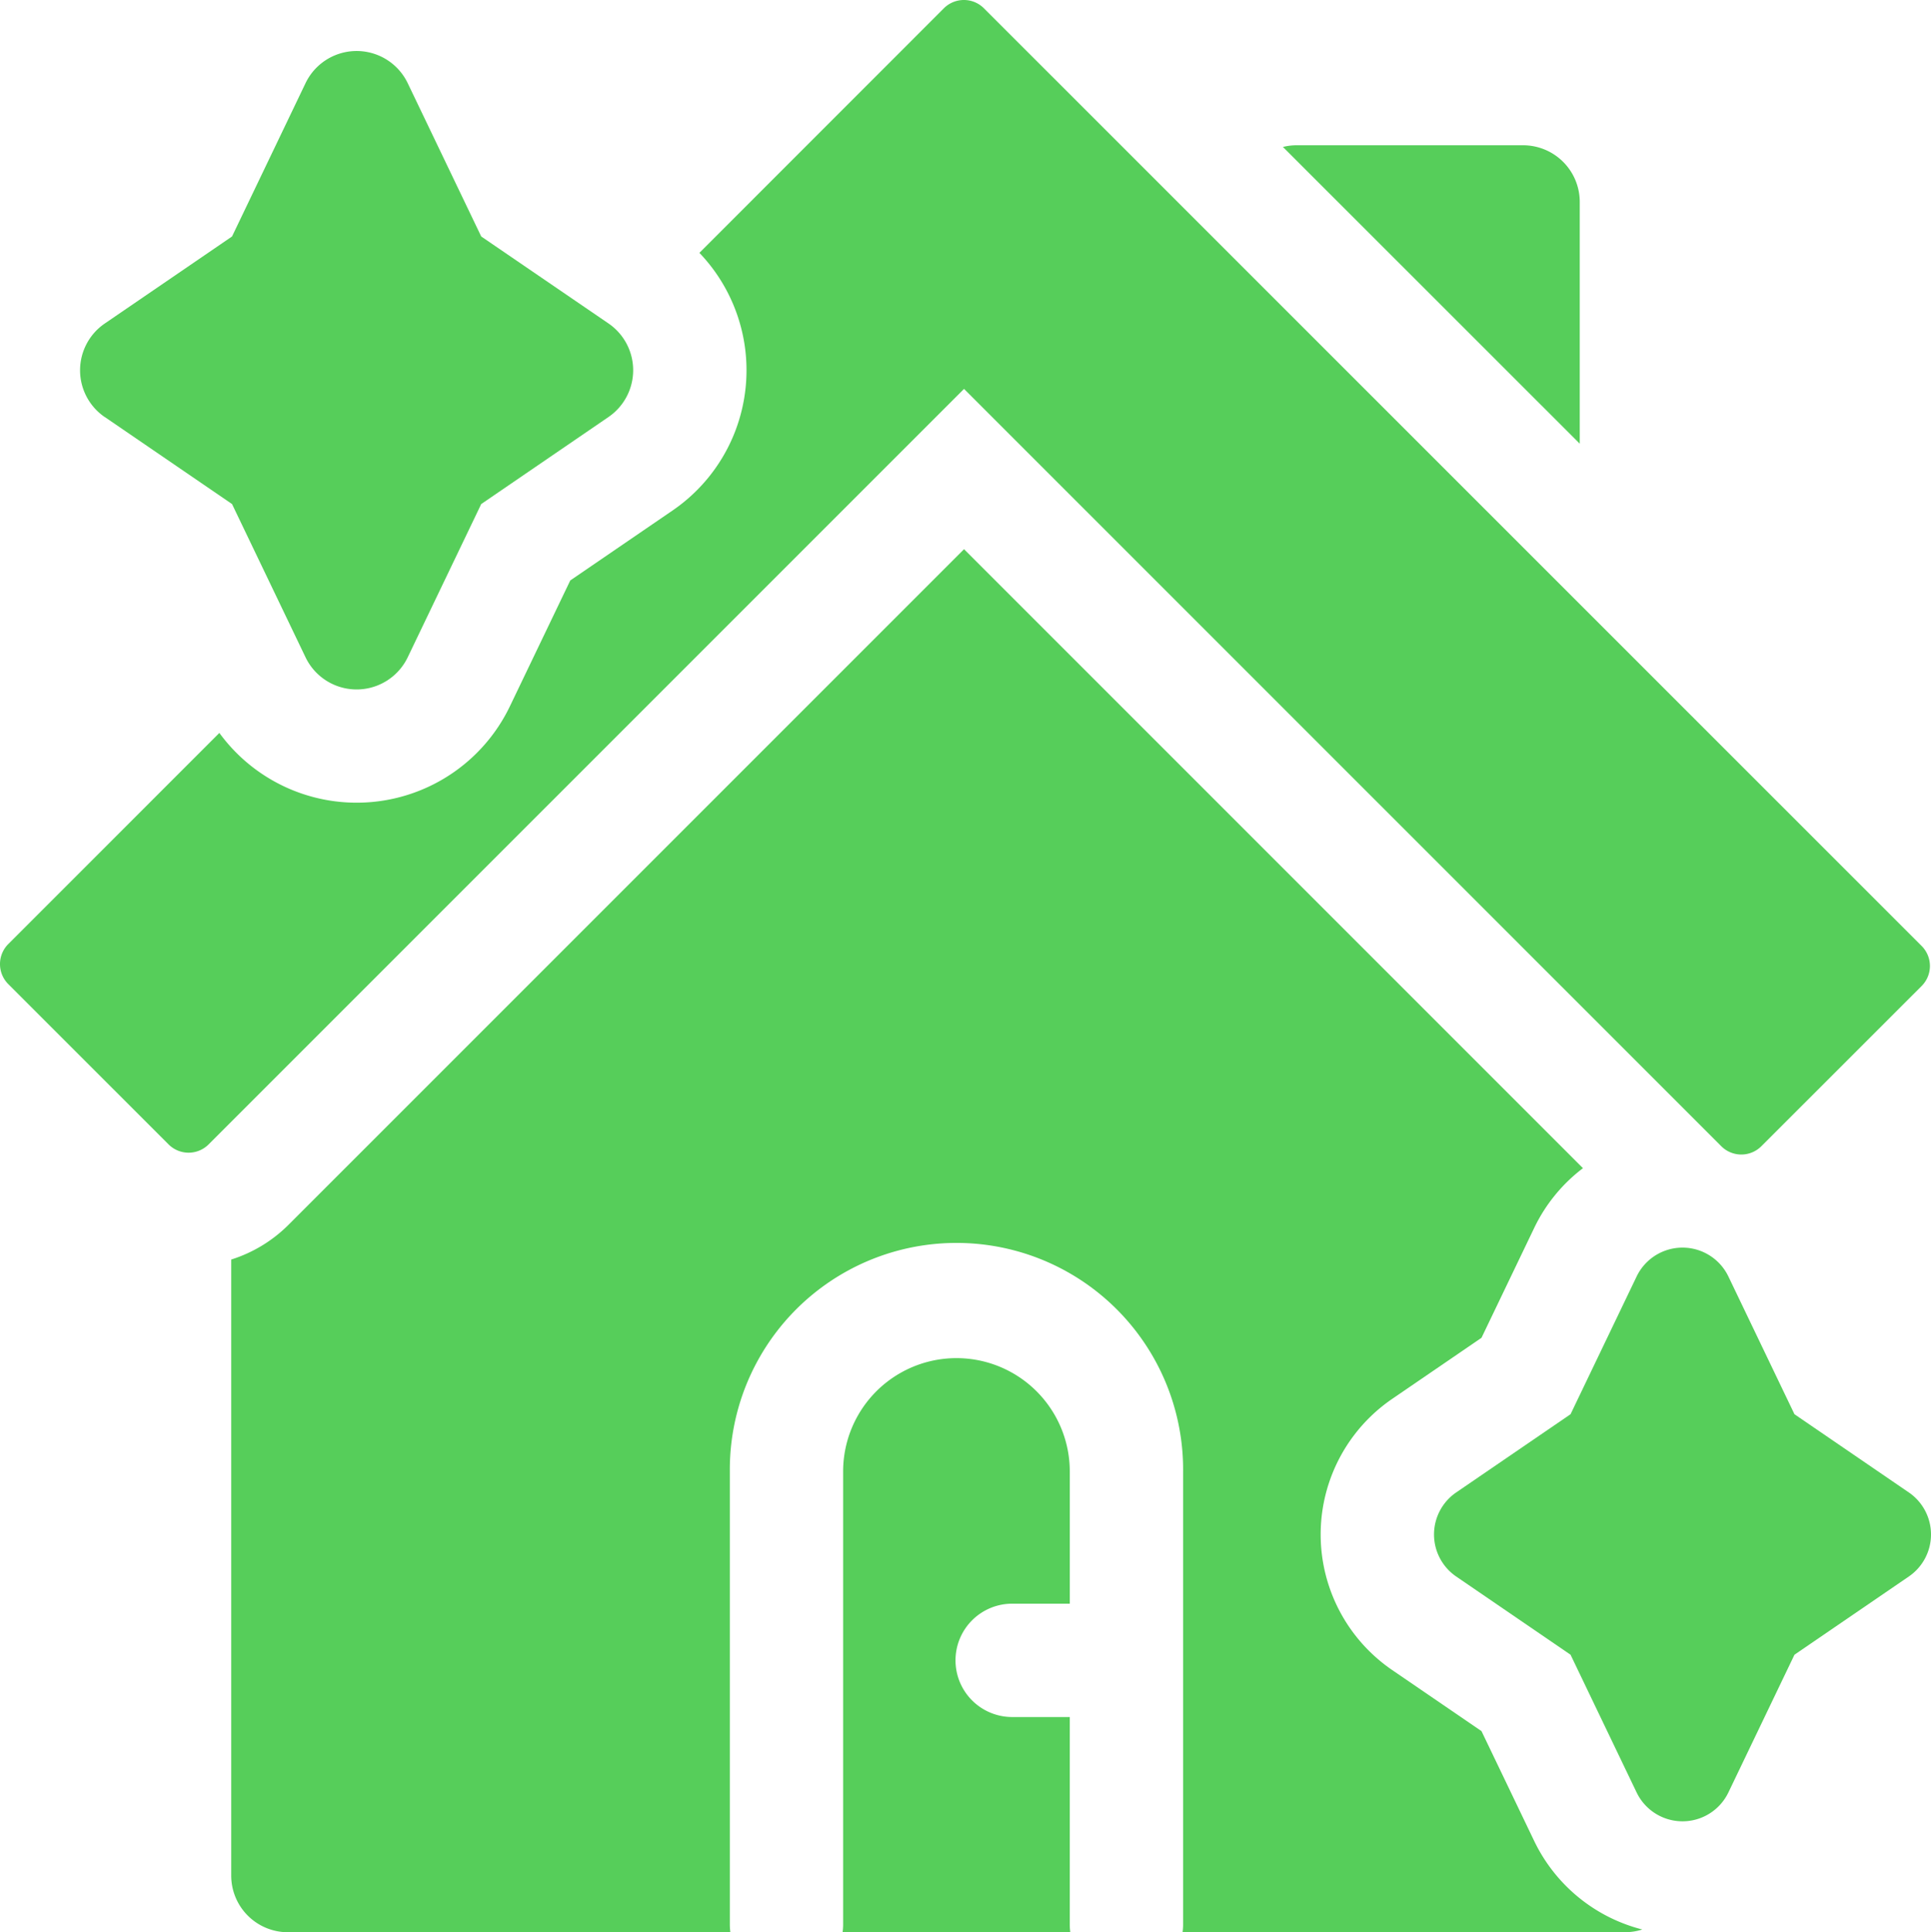
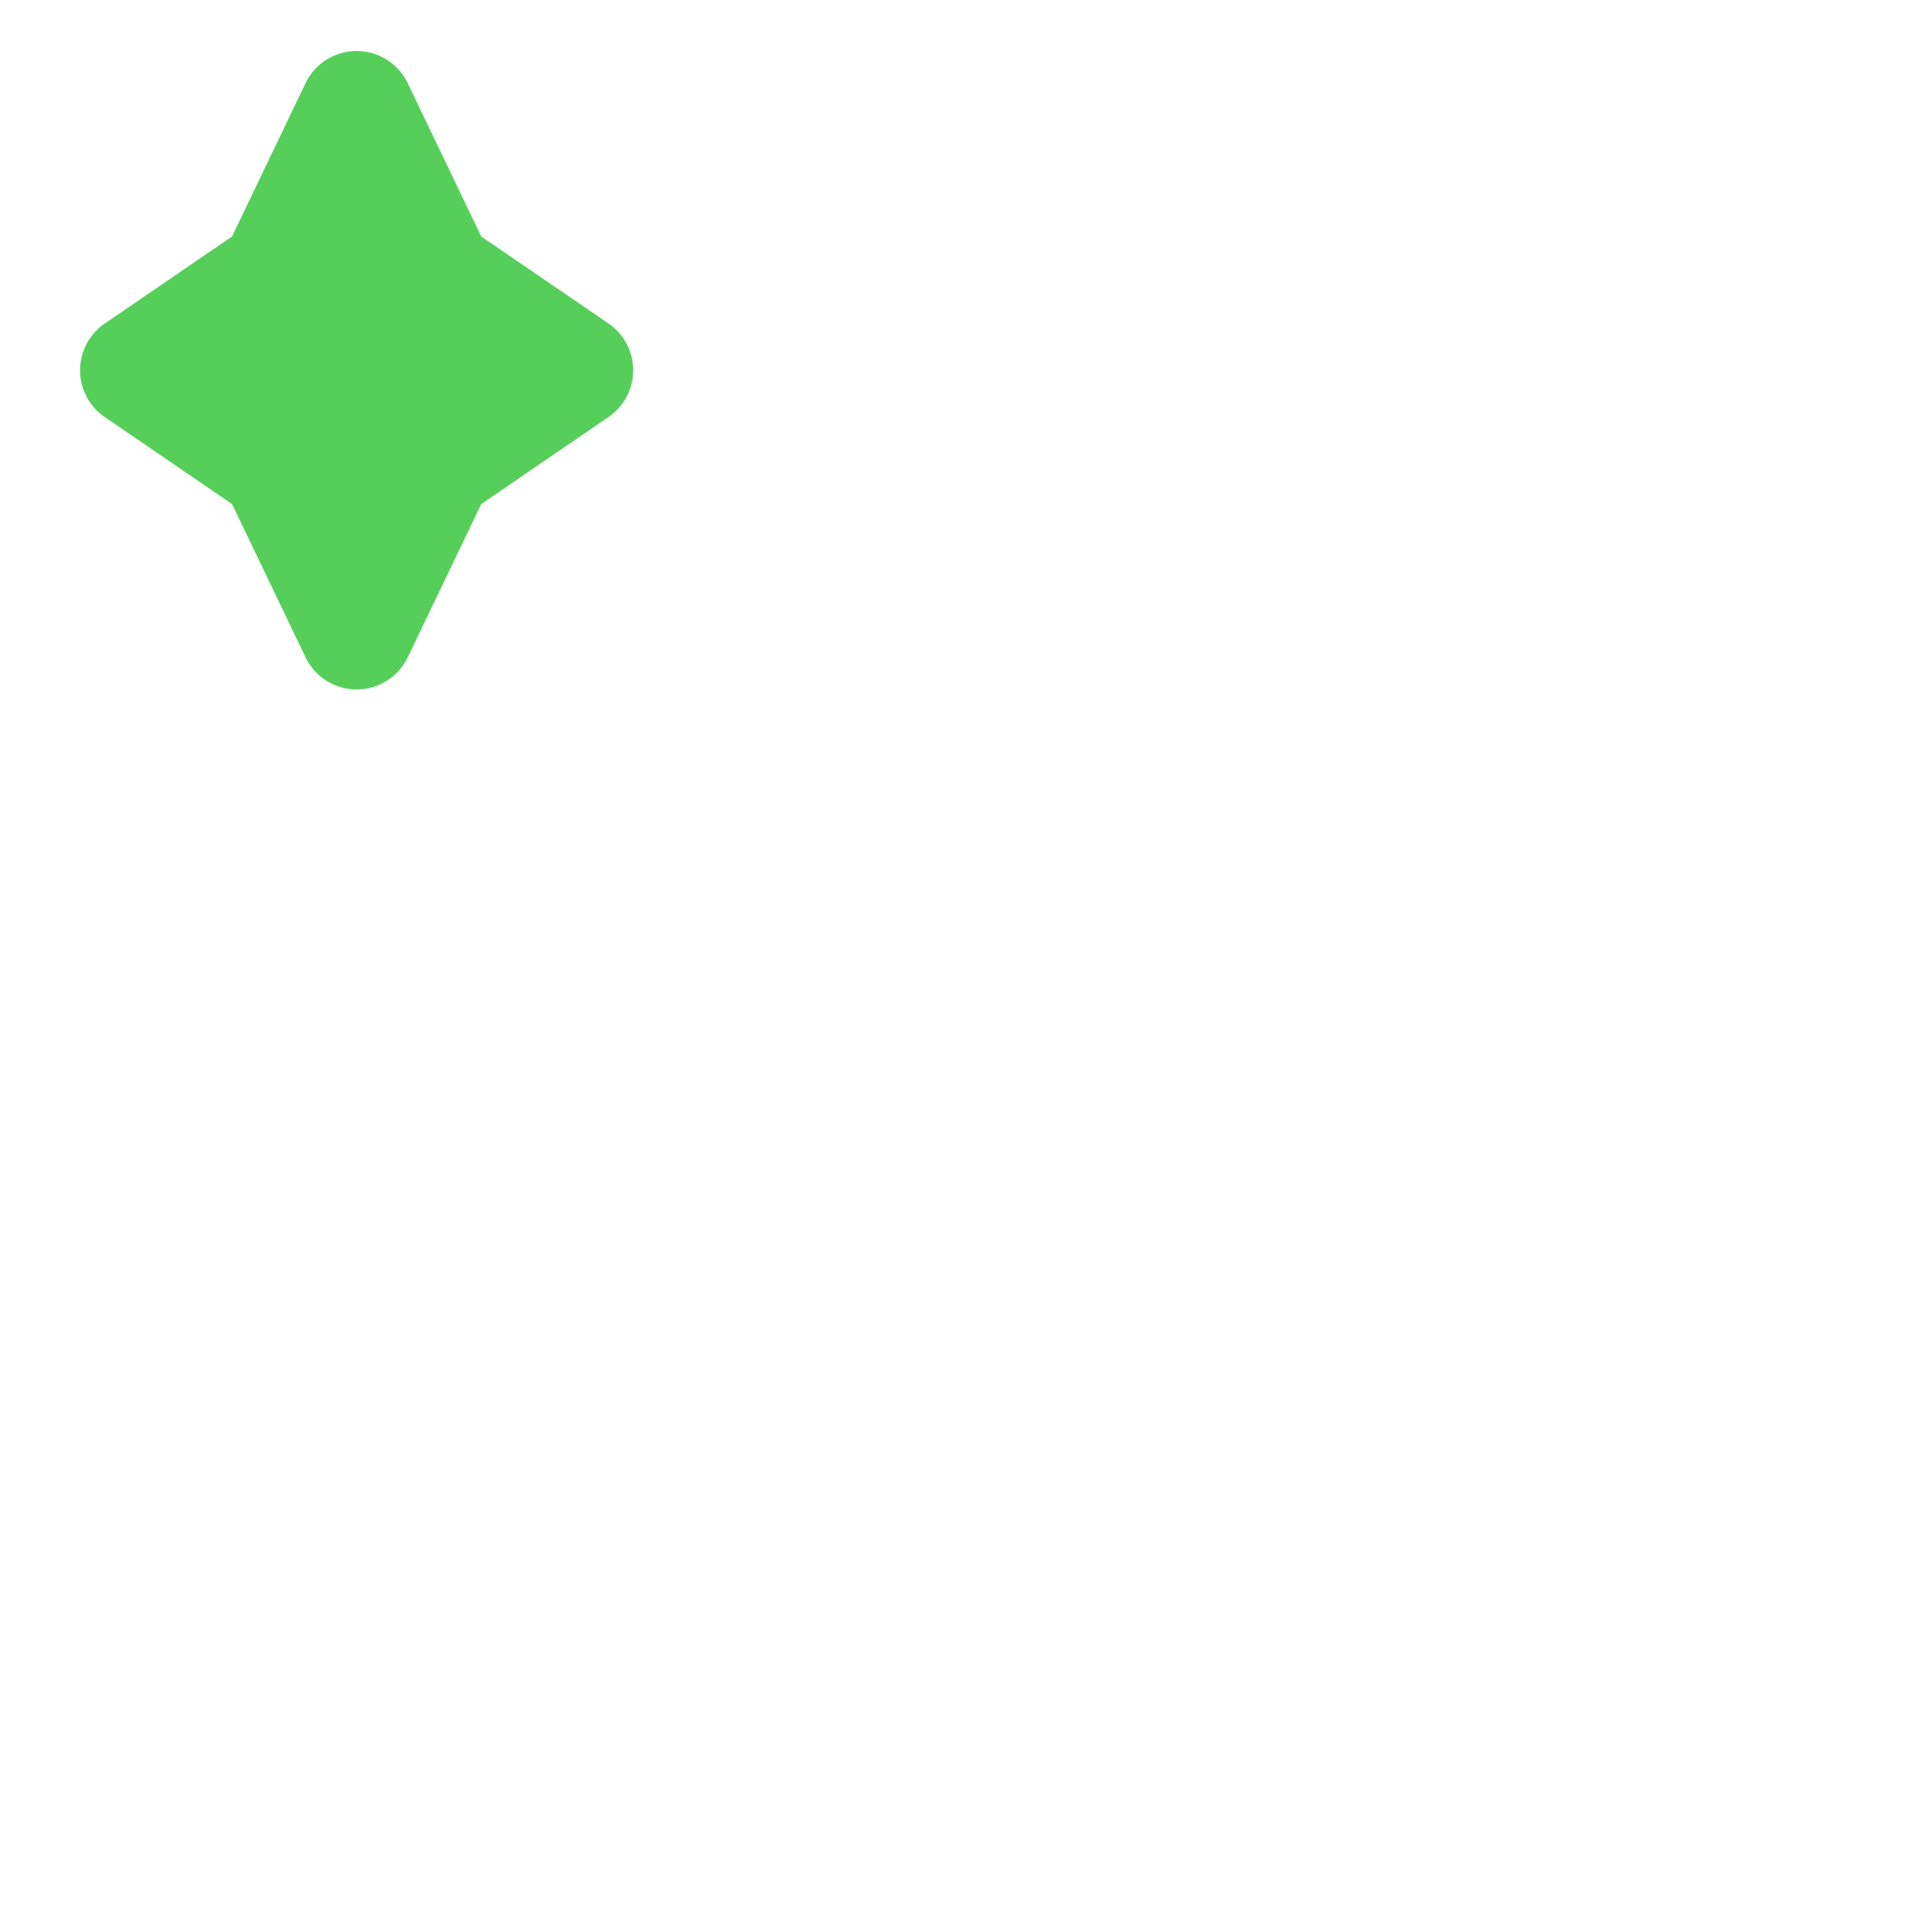
<svg xmlns="http://www.w3.org/2000/svg" width="124.959" height="125.021" viewBox="0 0 124.959 125.021">
  <g id="house" transform="translate(0)">
-     <path id="パス_121" data-name="パス 121" d="M358.973,42.121a3.667,3.667,0,0,0-3.667-3.667H340.64a3.667,3.667,0,0,0-.874.109l19.207,19.2Z" transform="translate(-256.744 -29.054)" fill="#56ce5a" />
-     <path id="パス_122" data-name="パス 122" d="M237.9,382.722h-3.667a3.667,3.667,0,1,1,0-7.333H237.9v-8.555a7.333,7.333,0,0,0-14.667,0v29.333a3.663,3.663,0,0,1-.035.478h14.736a3.663,3.663,0,0,1-.035-.478V382.722Z" transform="translate(-168.672 -271.623)" fill="#56ce5a" />
-     <path id="パス_123" data-name="パス 123" d="M111.516,74.166a1.833,1.833,0,0,0,2.593,0L124.48,63.8a1.833,1.833,0,0,0,0-2.593L63.8.537a1.833,1.833,0,0,0-2.593,0L45.388,16.361a10.993,10.993,0,0,1-1.743,16.674l-6.614,4.523L33.124,45.7a11,11,0,0,1-18.8,1.724L.665,61.084a1.833,1.833,0,0,0,0,2.593L11.036,74.047a1.833,1.833,0,0,0,2.593,0L62.513,25.163Z" transform="translate(-0.128 0)" fill="#56ce5a" />
    <path id="パス_124" data-name="パス 124" d="M22.923,37.181l8.236,5.632,4.757,9.916a3.667,3.667,0,0,0,6.612,0l4.757-9.916,8.236-5.632a3.667,3.667,0,0,0,0-6.053L47.285,25.5,42.528,15.58a3.667,3.667,0,0,0-6.612,0L31.159,25.5l-8.236,5.632a3.666,3.666,0,0,0,0,6.053Z" transform="translate(-16.144 -10.199)" fill="#56ce5a" />
-     <path id="パス_125" data-name="パス 125" d="M145.674,228.982l-3.424-7.137-5.779-3.952a10.628,10.628,0,0,1,0-17.546l5.778-3.951,3.425-7.138a10.59,10.59,0,0,1,3.142-3.838l-40.052-40.052-43.7,43.7a9.124,9.124,0,0,1-3.723,2.263v39.859a3.667,3.667,0,0,0,3.667,3.667H93.643a3.665,3.665,0,0,1-.035-.478V205.044a14.667,14.667,0,1,1,29.333,0v29.333a3.665,3.665,0,0,1-.035.478h28.635a3.655,3.655,0,0,0,1.116-.175A10.685,10.685,0,0,1,145.674,228.982Z" transform="translate(-46.379 -109.833)" fill="#56ce5a" />
-     <path id="パス_126" data-name="パス 126" d="M410.481,346.091l-7.4-5.061-4.275-8.91a3.294,3.294,0,0,0-5.941,0l-4.275,8.91-7.4,5.061a3.295,3.295,0,0,0,0,5.439l7.4,5.061,4.275,8.91a3.295,3.295,0,0,0,5.941,0l4.275-8.91,7.4-5.061a3.295,3.295,0,0,0,0-5.44Z" transform="translate(-286.957 -249.523)" fill="#56ce5a" />
  </g>
</svg>